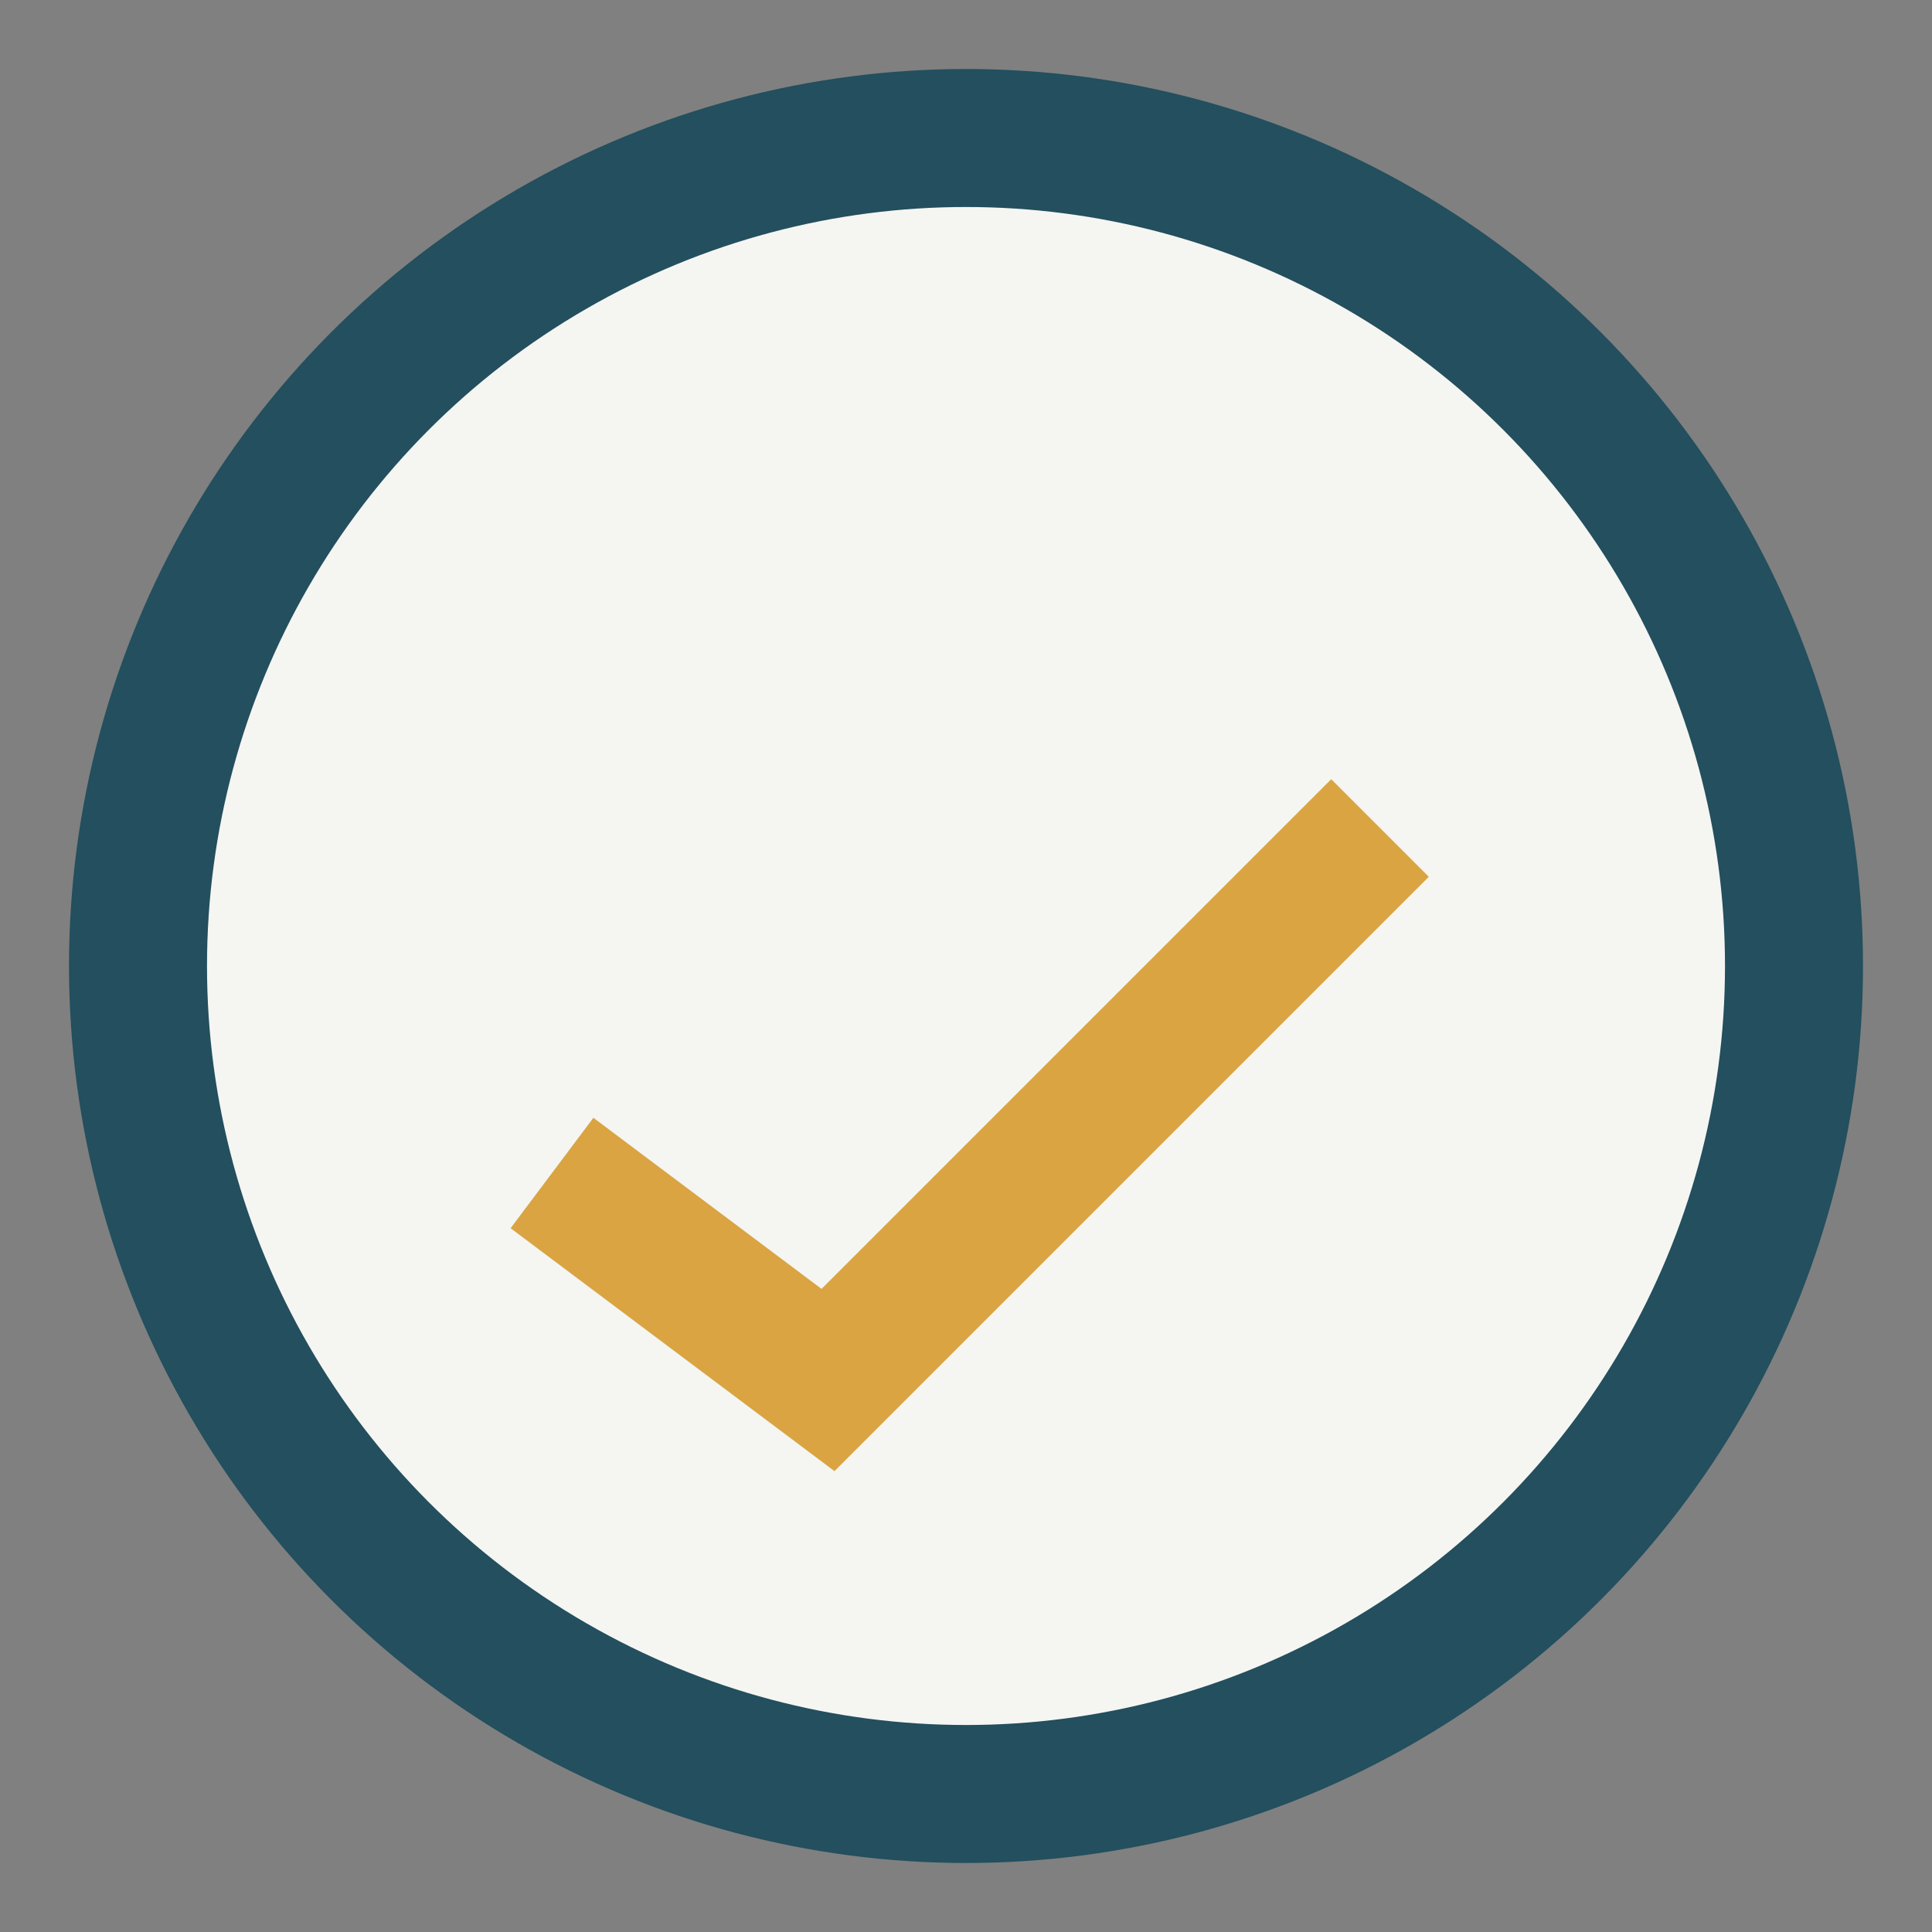
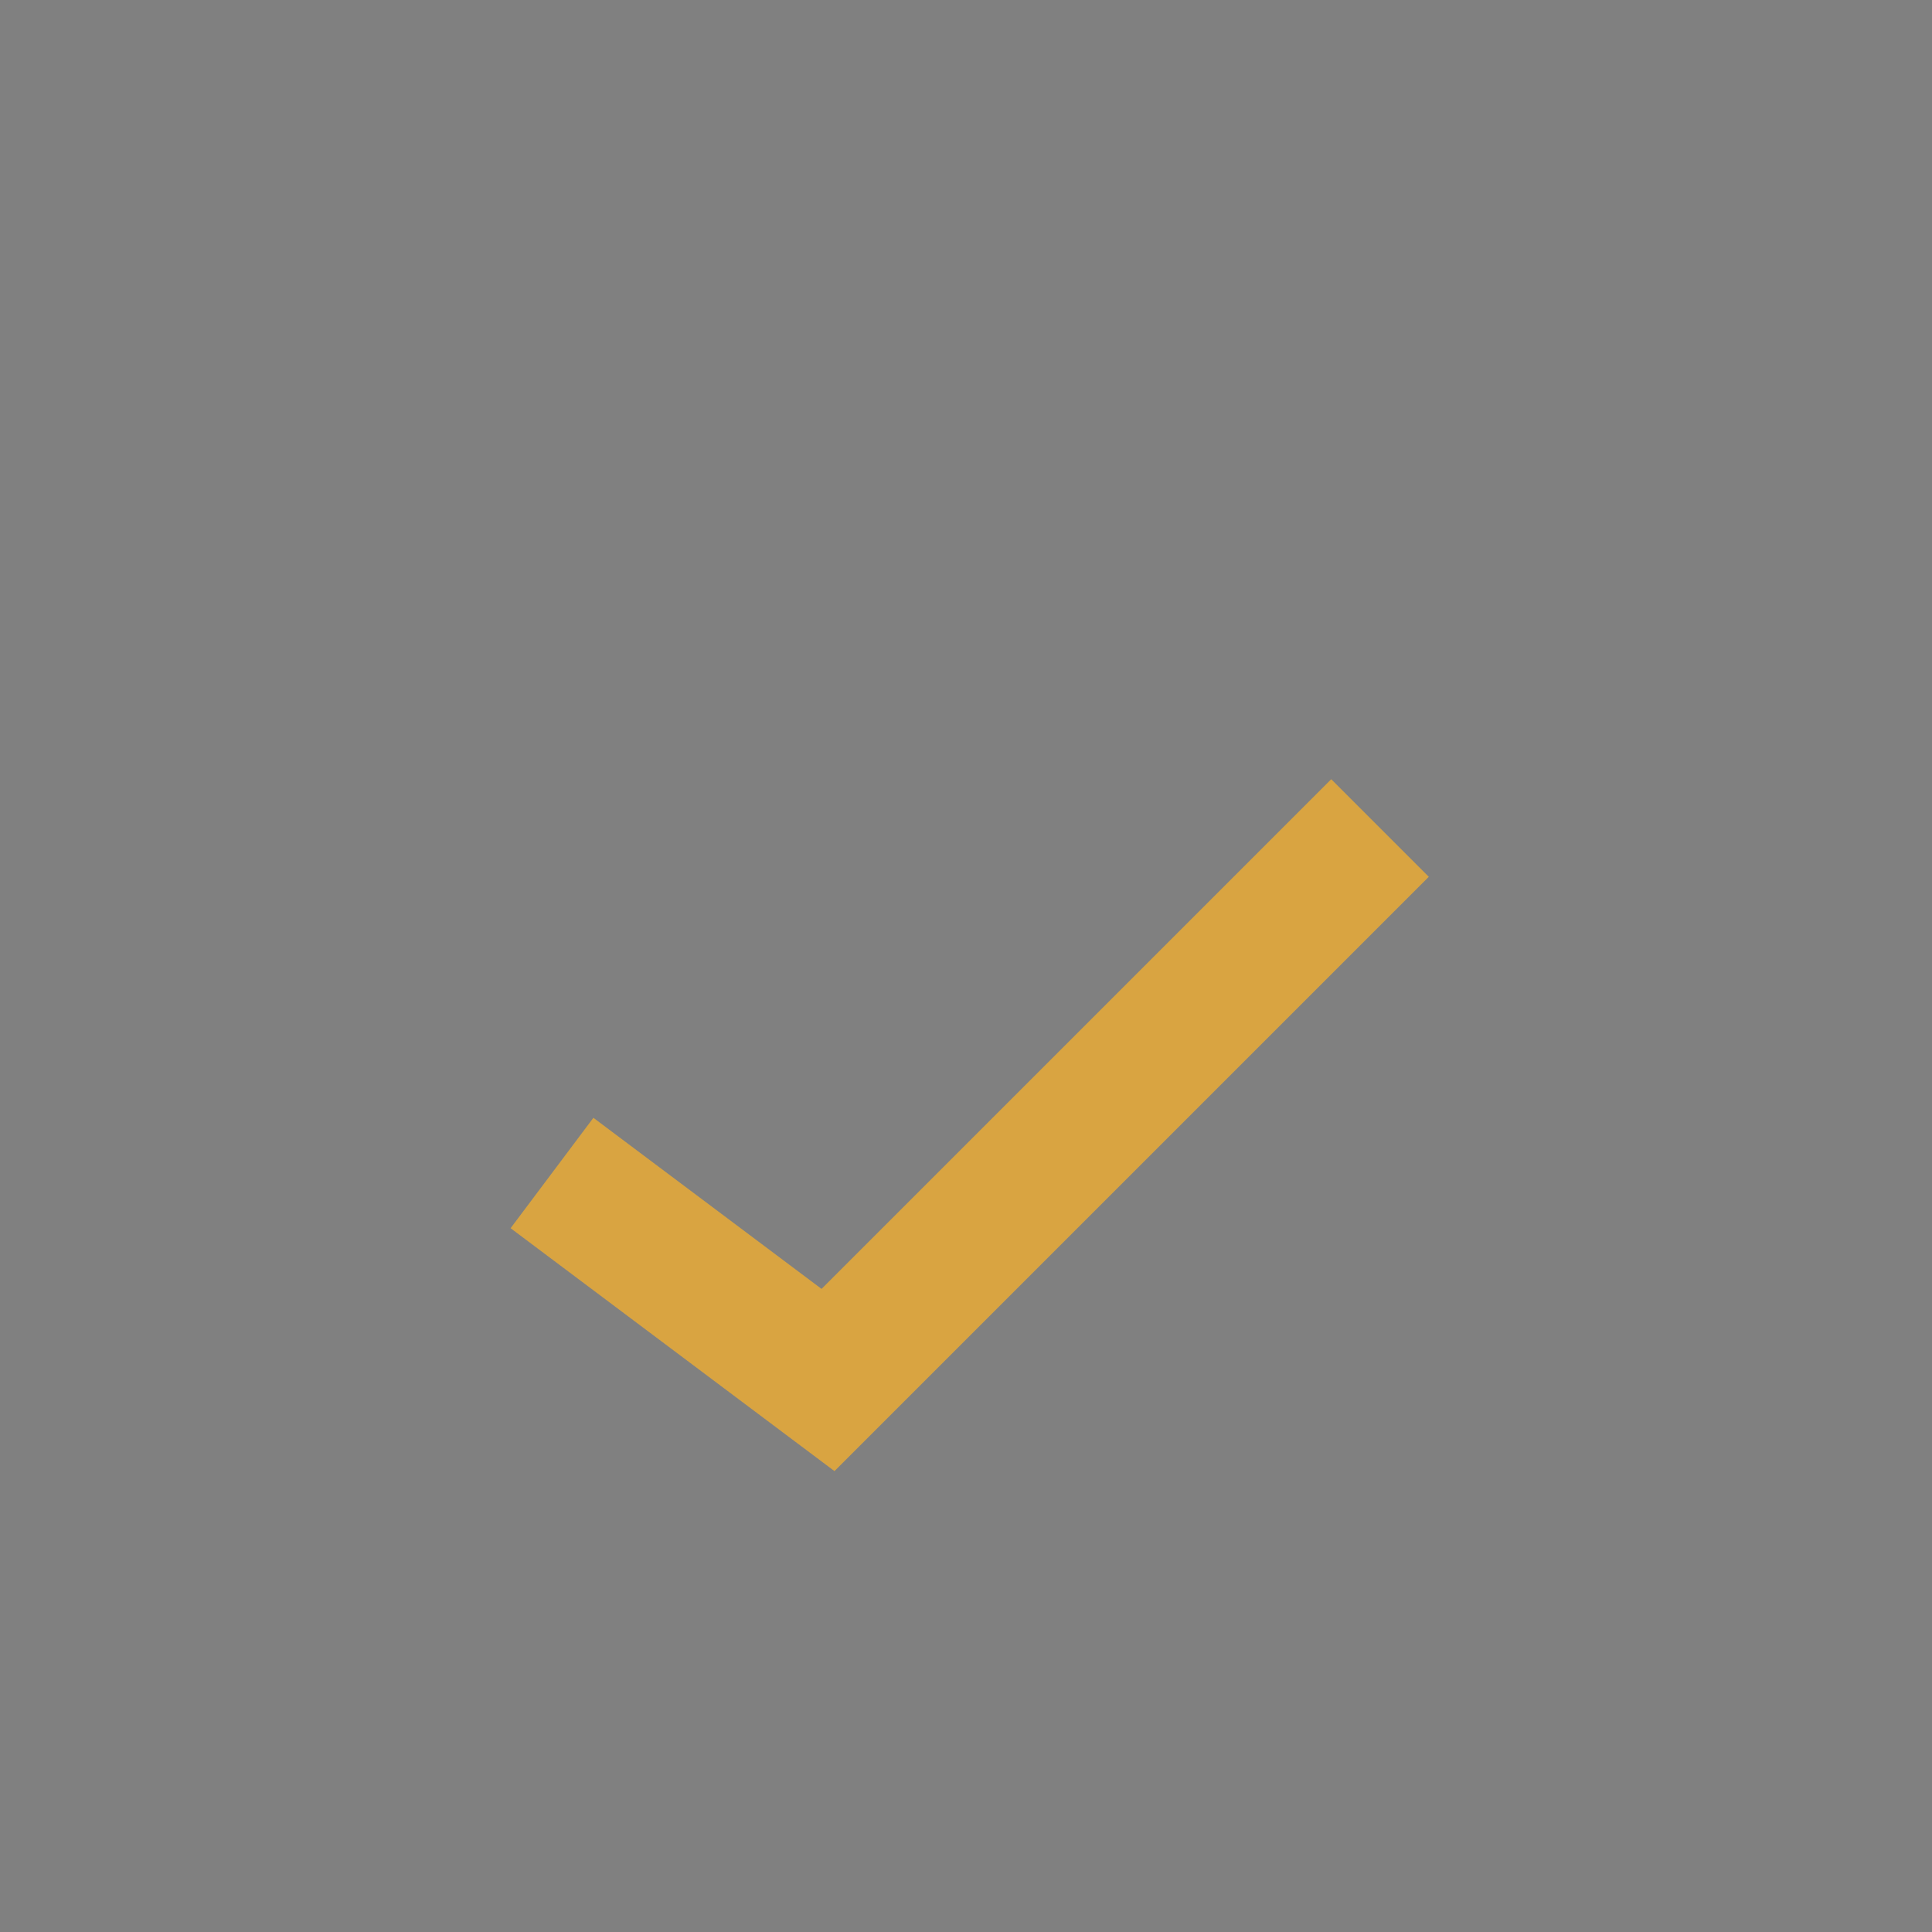
<svg xmlns="http://www.w3.org/2000/svg" width="28" height="28" viewBox="0 0 28 28">
  <rect x="0" y="0" width="28" height="28" fill="#808080" stroke="none" />
-   <circle cx="14" cy="14" r="12" fill="#F5F5F2" stroke="#234F5E" stroke-width="2" />
  <path d="M8 17l4 3 8-8" stroke="#D9A441" stroke-width="2" fill="none" />
</svg>